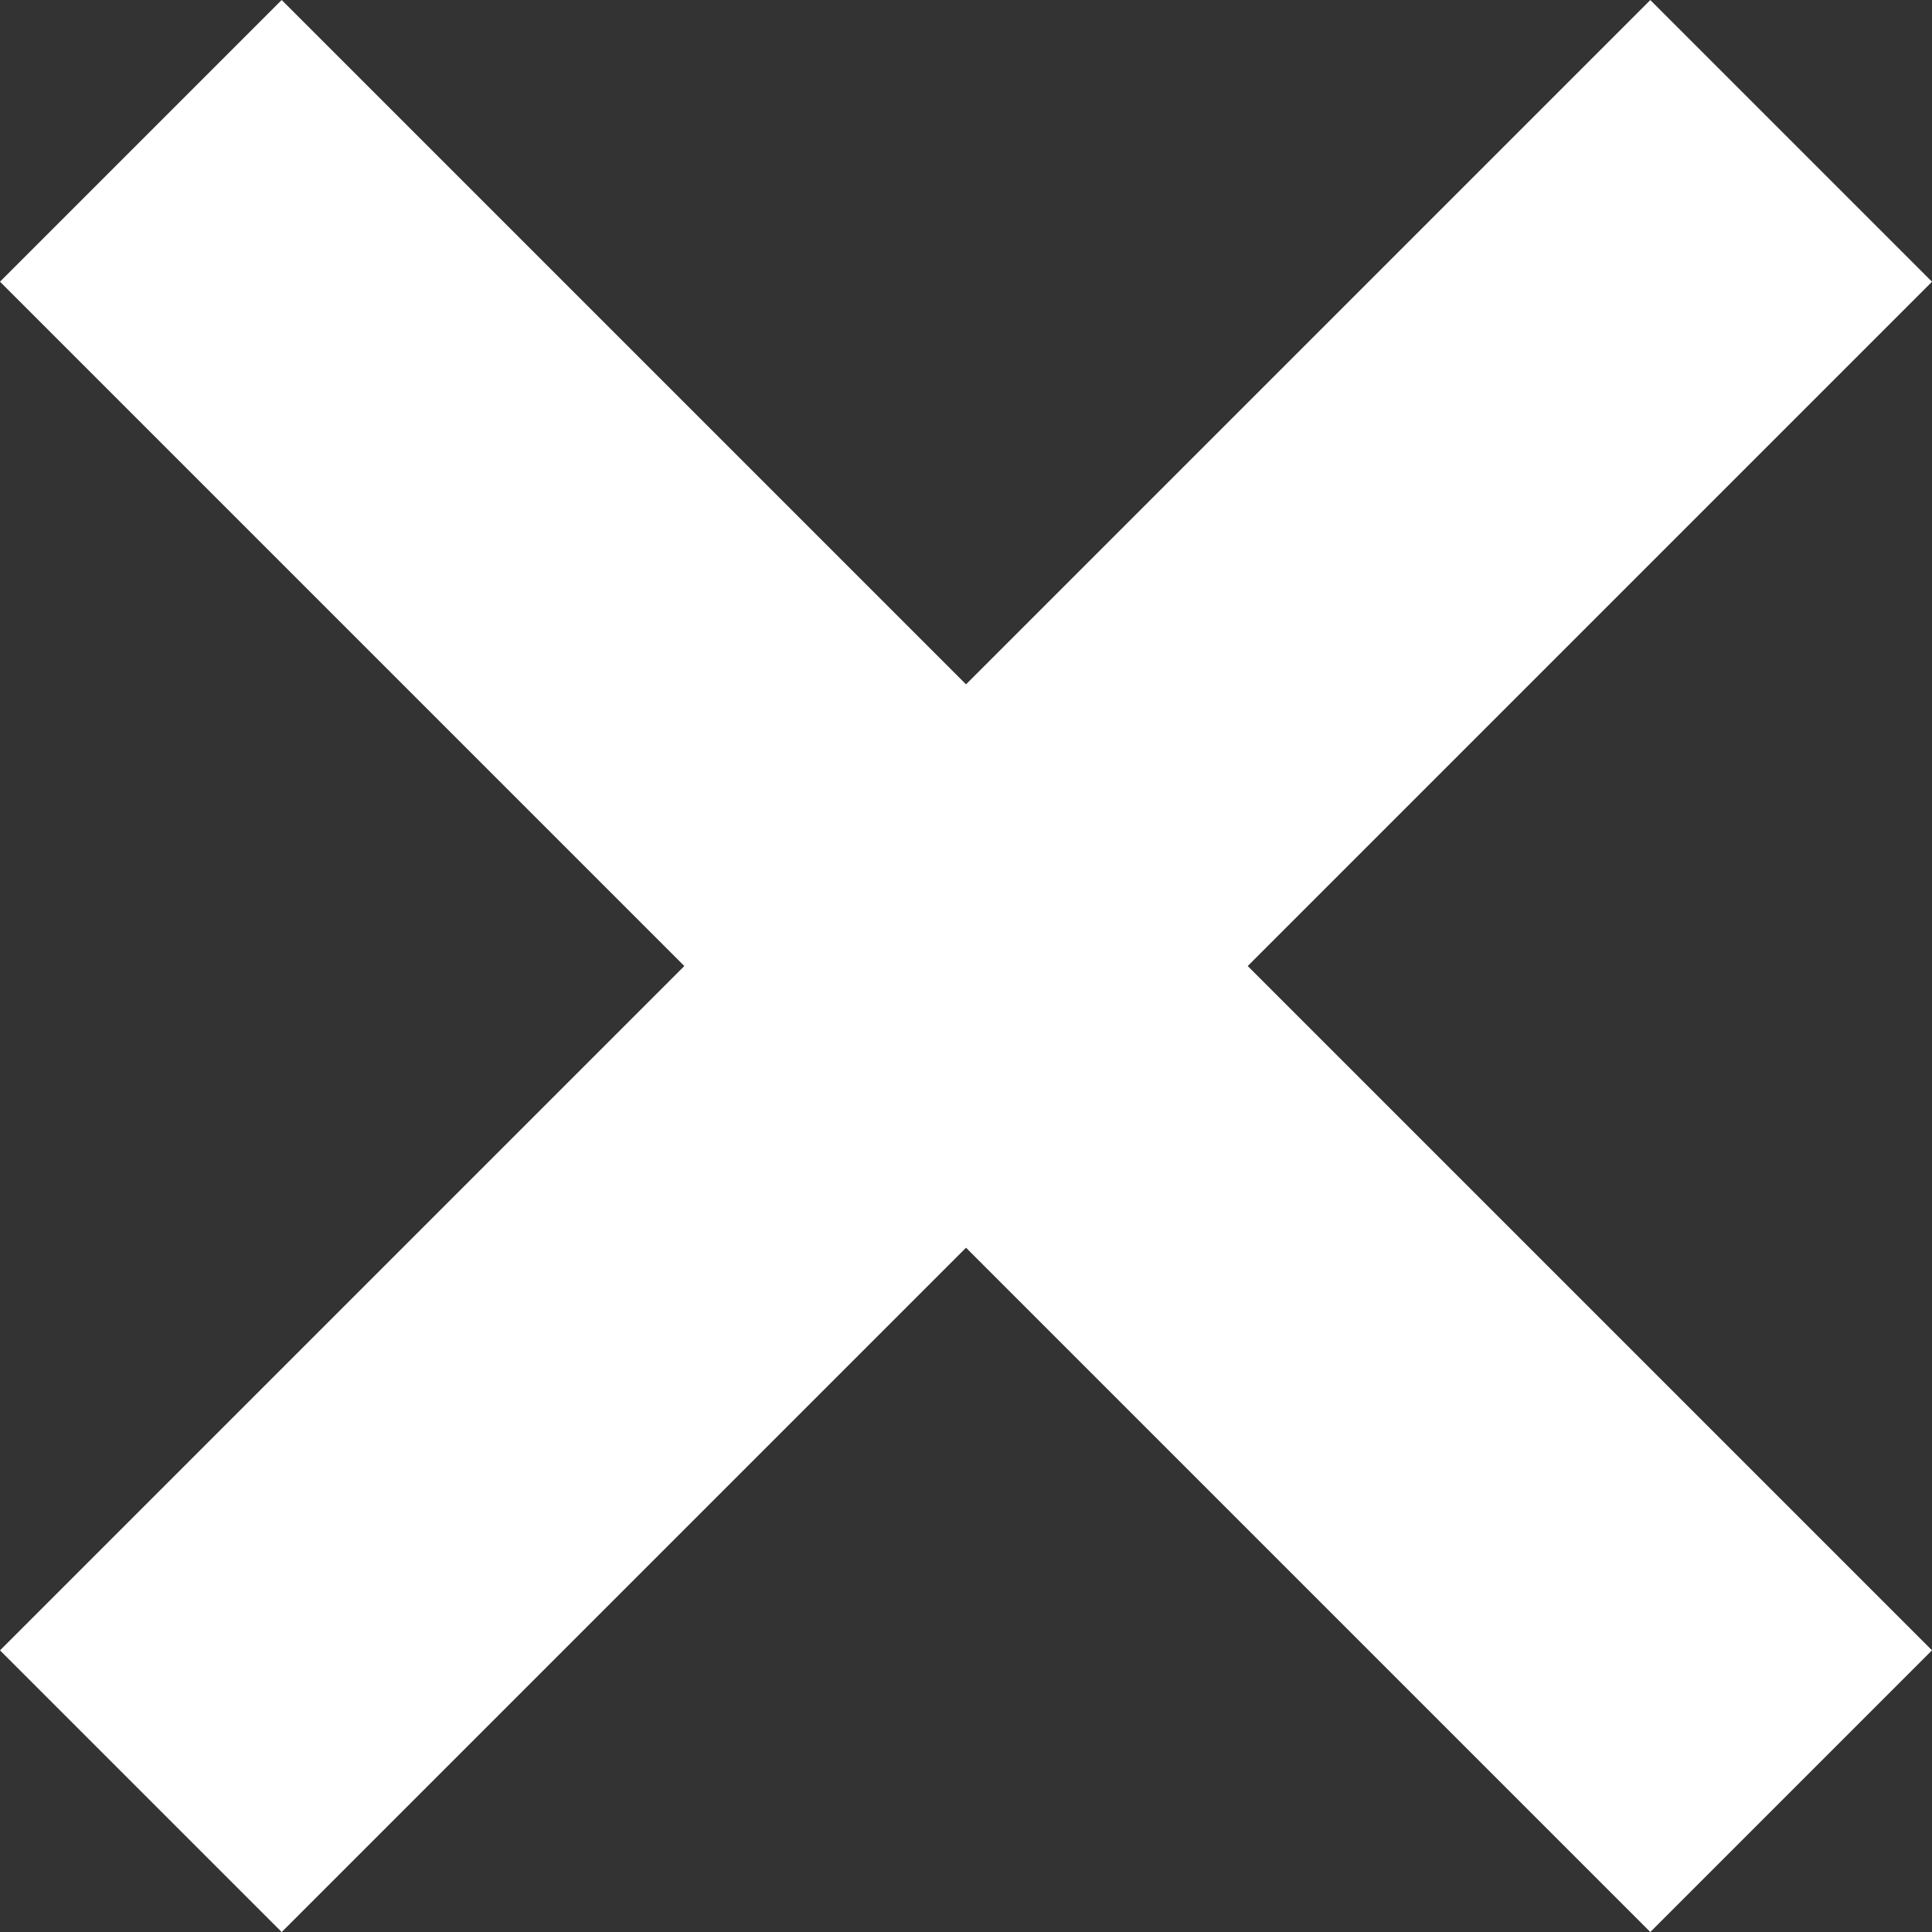
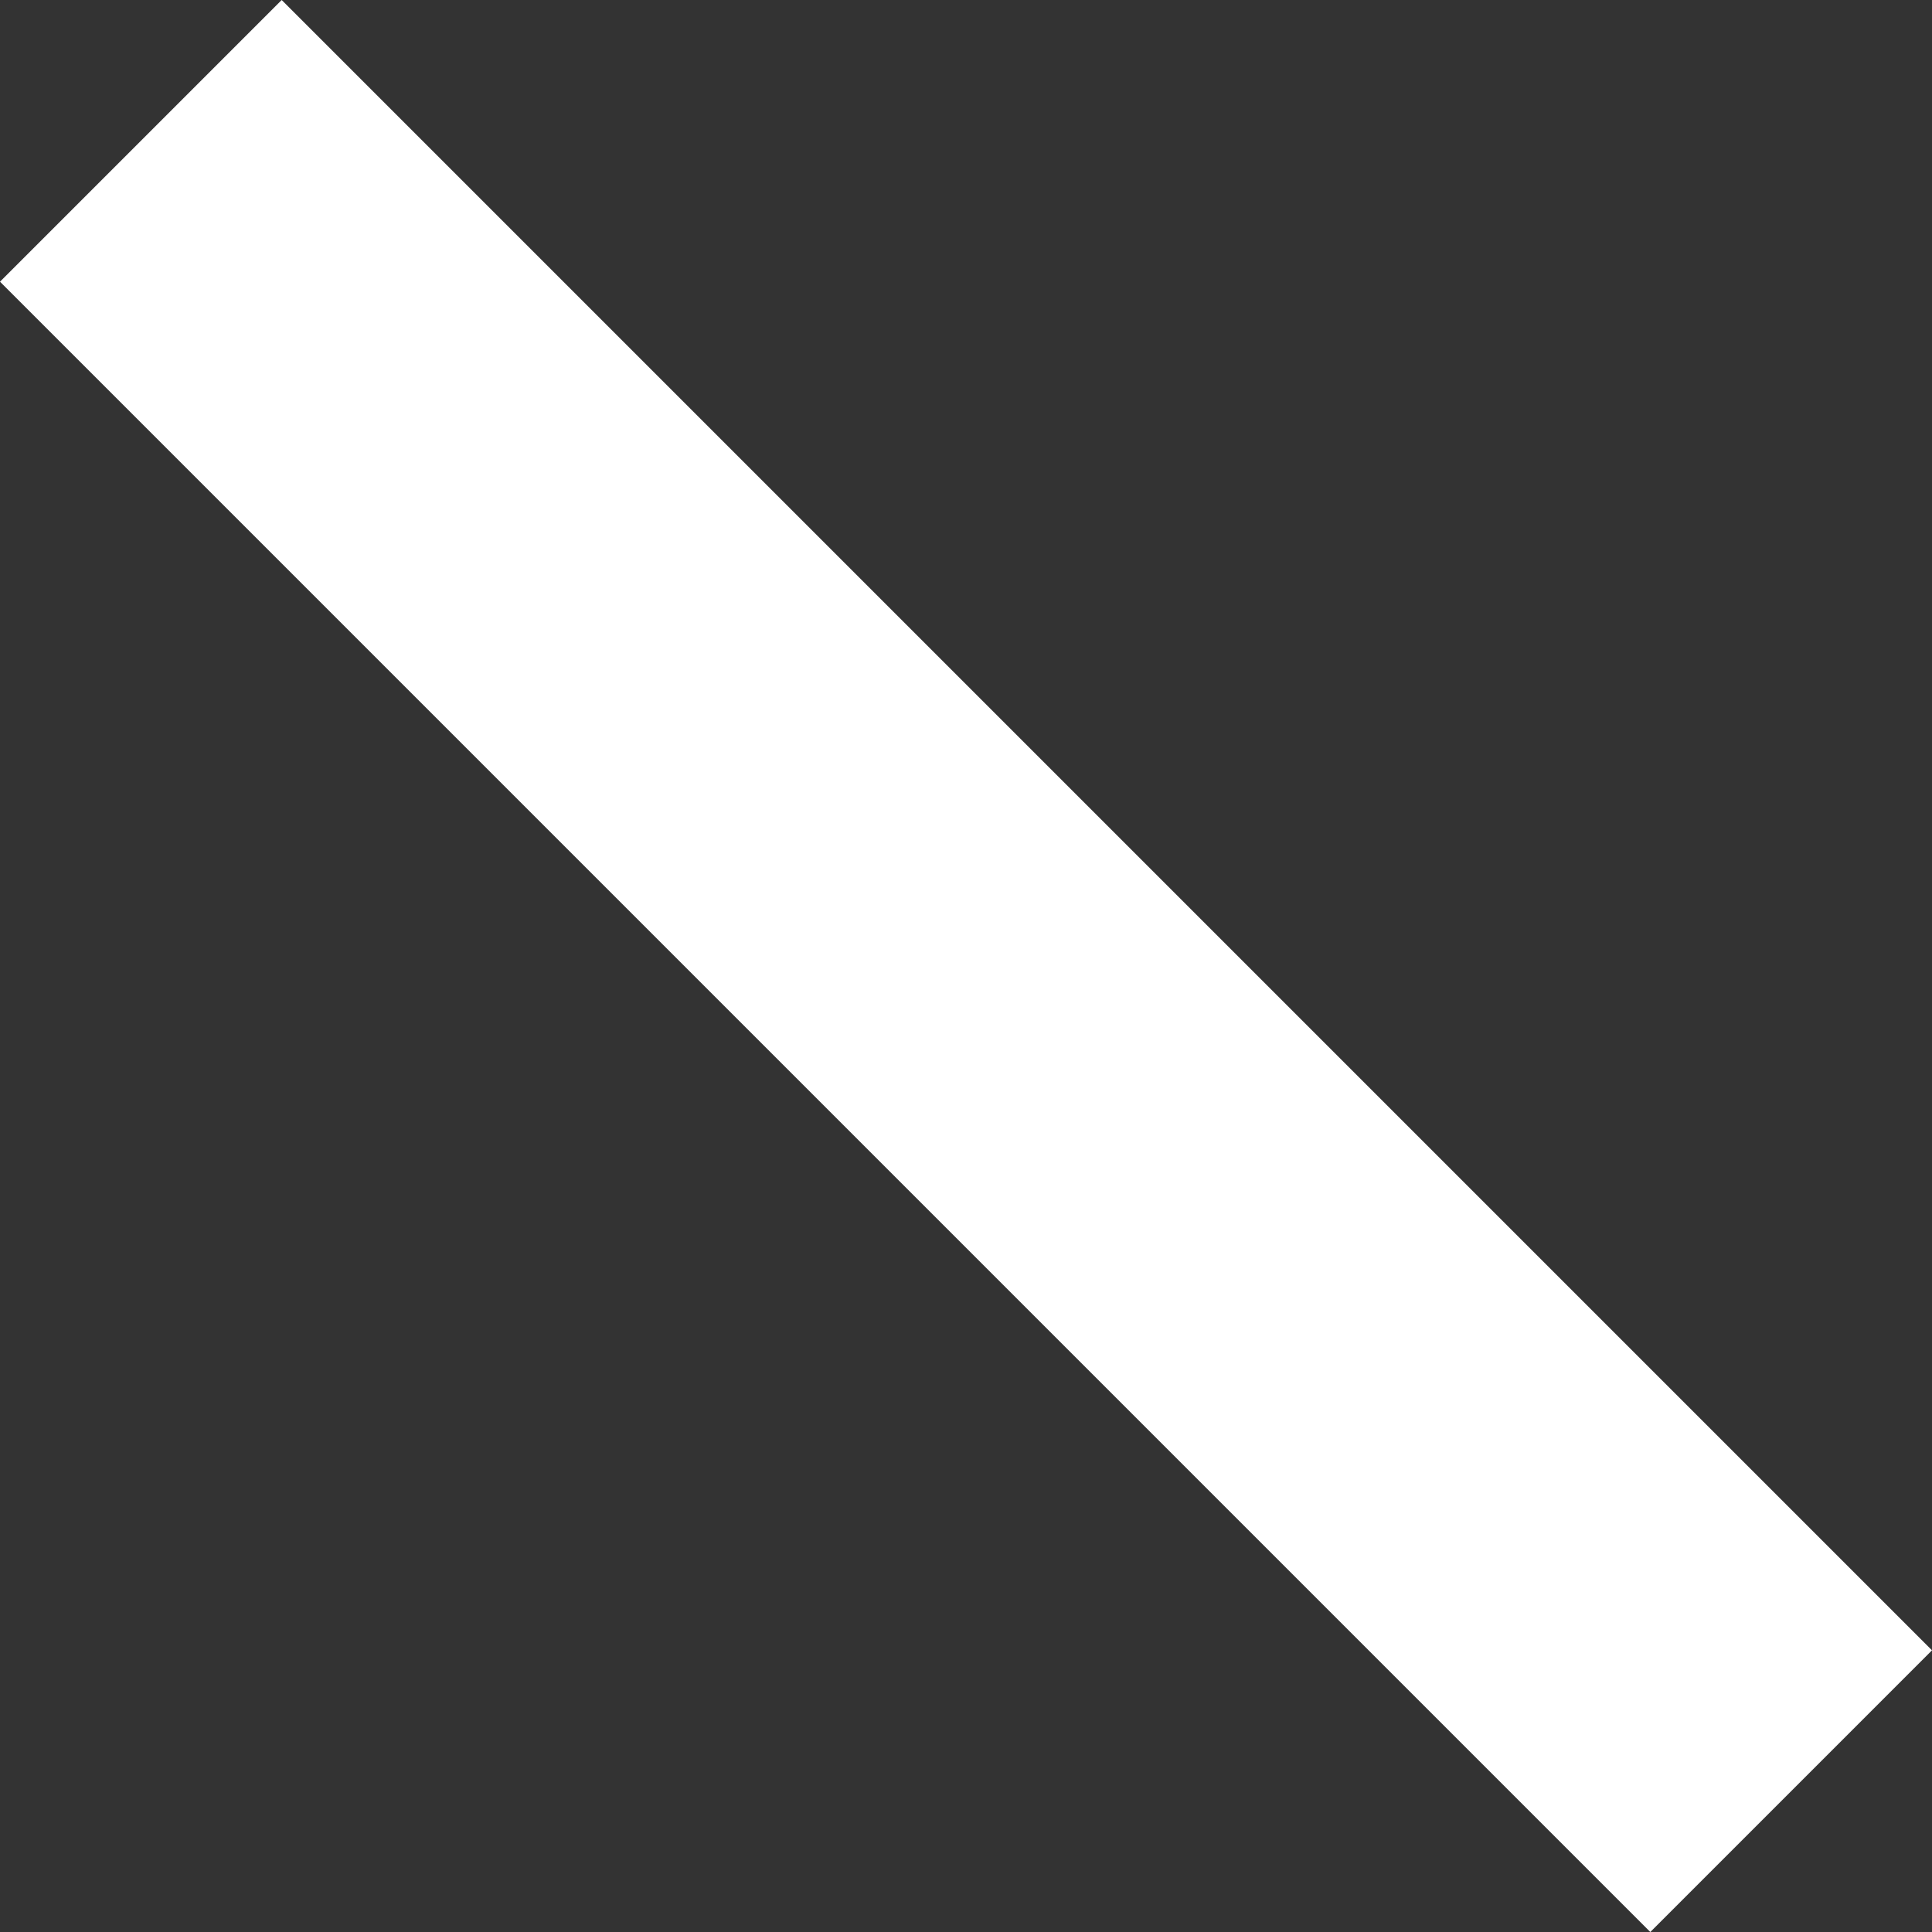
<svg xmlns="http://www.w3.org/2000/svg" width="33.949" height="33.949" viewBox="0 0 33.949 33.949">
  <rect x="0" y="0" width="33.949" height="33.949" fill="#333333" stroke="none" />
  <g id="Group_1" data-name="Group 1" transform="translate(15610.467 17515.973)">
    <rect id="Rectangle_7" data-name="Rectangle 7" width="7" height="41.011" transform="translate(-15610.467 -17511.023) rotate(-45)" fill="#fff" />
-     <rect id="Rectangle_8" data-name="Rectangle 8" width="7" height="41.011" transform="translate(-15605.517 -17482.023) rotate(-135)" fill="#fff" />
  </g>
</svg>